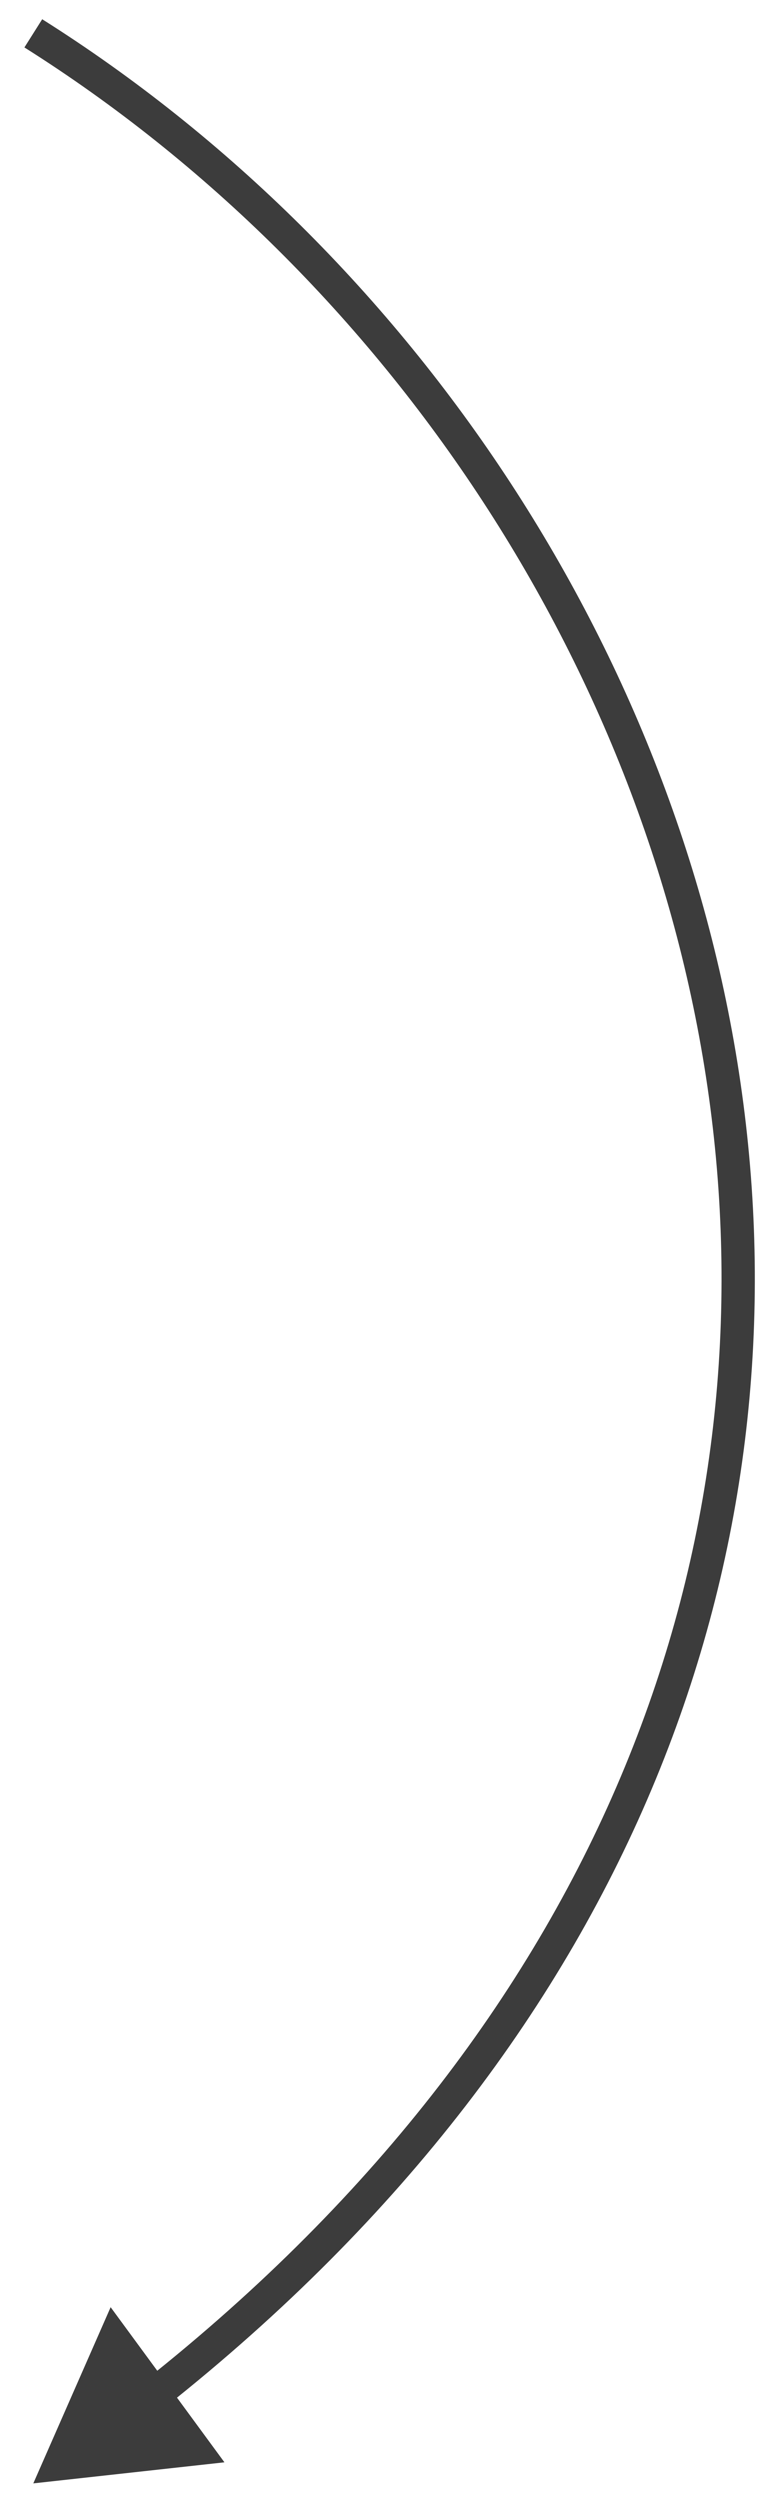
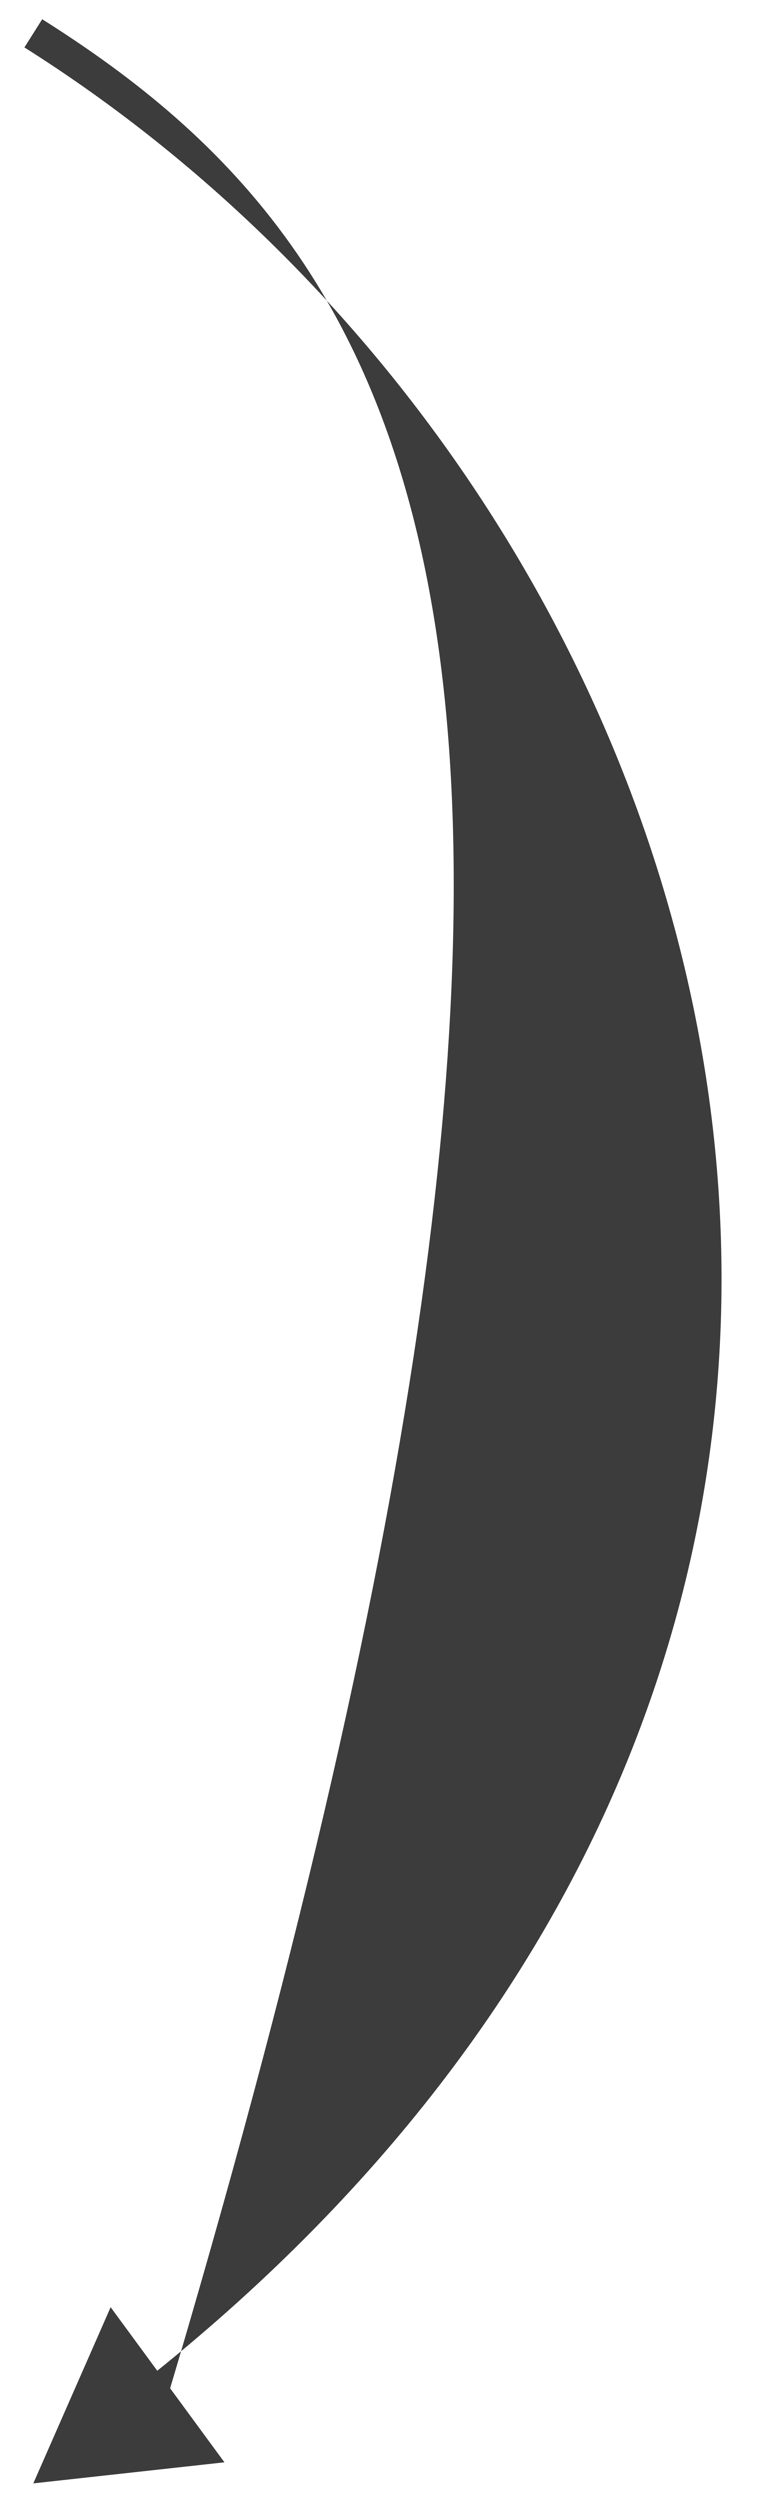
<svg xmlns="http://www.w3.org/2000/svg" width="23" height="75" viewBox="0 0 23 75" fill="none">
-   <path d="M1 74.5L6.739 73.868L3.322 69.214L1 74.5ZM0.733 1.423C11.67 8.318 19.634 20.245 21.329 33.23C23.021 46.192 18.472 60.244 4.314 71.447L4.935 72.231C19.362 60.815 24.059 46.419 22.32 33.101C20.585 19.807 12.444 7.623 1.267 0.577L0.733 1.423Z" fill="#3C3C3C" />
+   <path d="M1 74.5L6.739 73.868L3.322 69.214L1 74.5ZM0.733 1.423C11.67 8.318 19.634 20.245 21.329 33.23C23.021 46.192 18.472 60.244 4.314 71.447L4.935 72.231C20.585 19.807 12.444 7.623 1.267 0.577L0.733 1.423Z" fill="#3C3C3C" />
</svg>